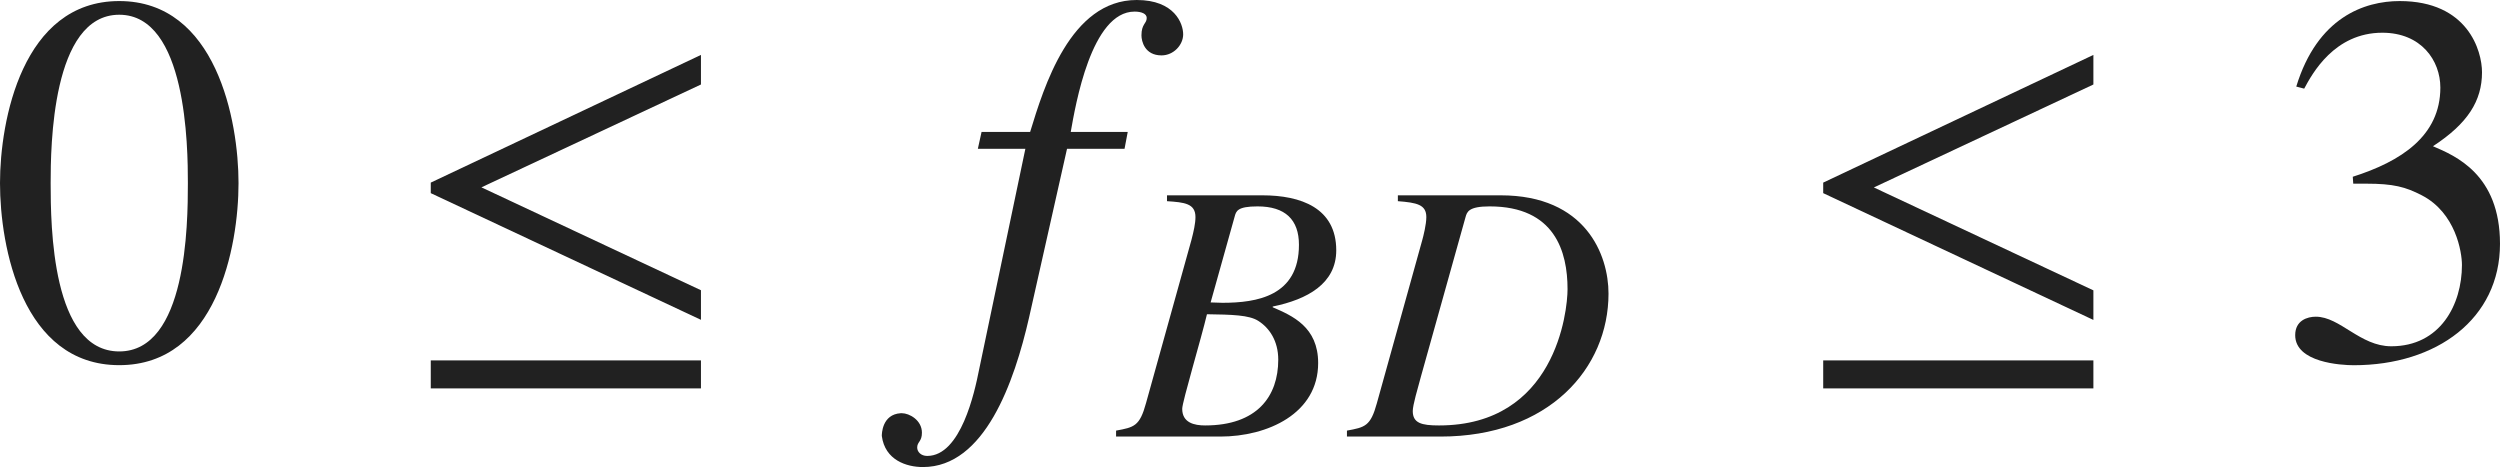
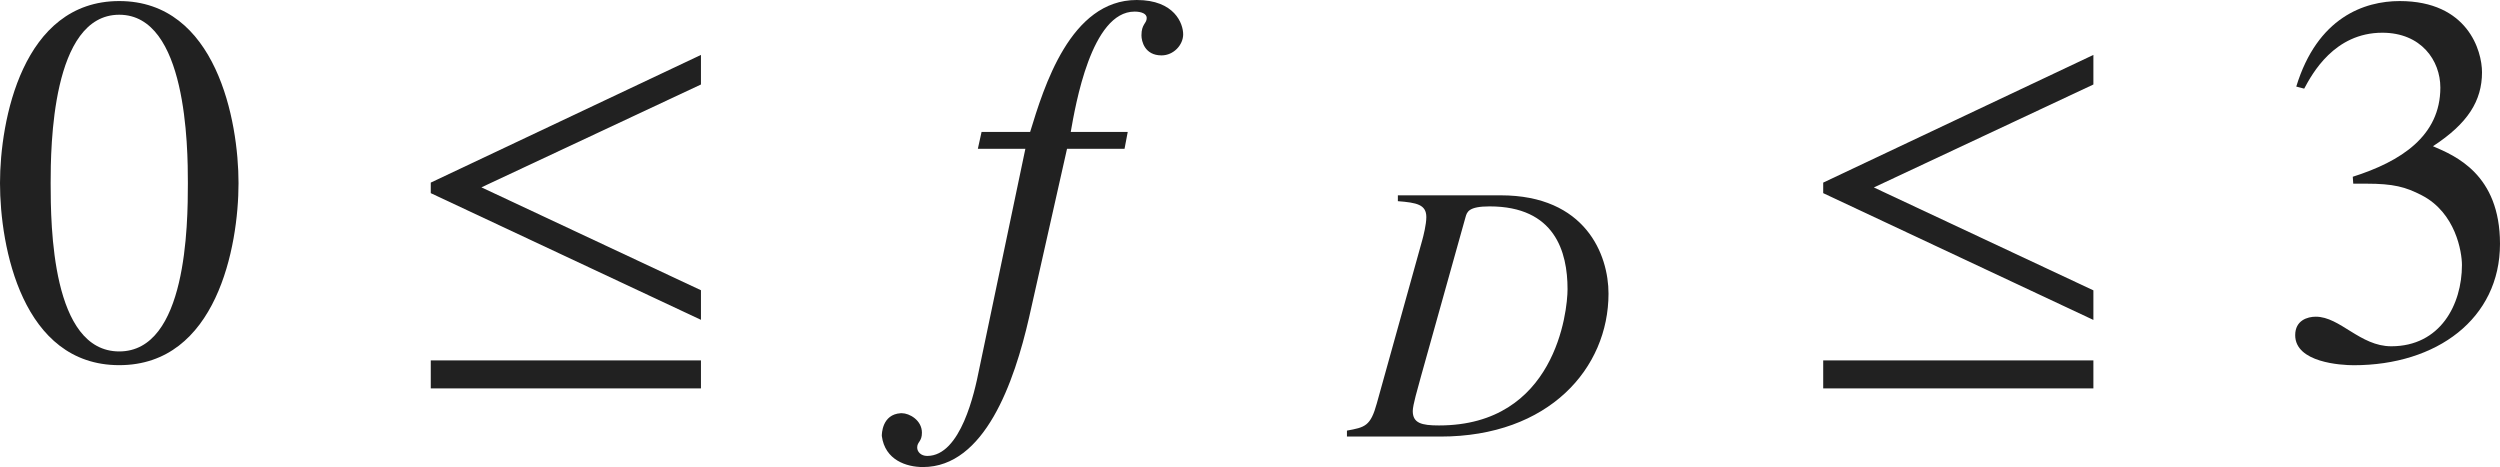
<svg xmlns="http://www.w3.org/2000/svg" version="1.1" id="レイヤー_1" x="0px" y="0px" viewBox="0 0 46.986 8.777" style="enable-background:new 0 0 46.986 8.777;" xml:space="preserve" preserveAspectRatio="xMinYMin meet">
  <g>
    <path style="fill:#212121;" d="M4.483,3.441c0,1.2-0.417,3.422-2.242,3.422C0.417,6.863,0,4.642,0,3.441   C0,2.271,0.417,0.02,2.241,0.02C4.066,0.02,4.483,2.271,4.483,3.441z M0.952,3.441c0,0.804,0.02,3.164,1.289,3.164   s1.29-2.38,1.29-3.164c0-0.674-0.02-3.164-1.29-3.164S0.952,2.768,0.952,3.441z" />
  </g>
  <g>
    <path style="fill:#212121;" d="M8.096,3.63V3.432l5.078-2.4v0.556L9.048,3.521l4.126,1.934v0.556L8.096,3.63z M8.096,7.3V6.774   h5.078V7.3H8.096z" />
  </g>
  <g>
    <path style="fill:#212121;" d="M18.448,2.479h0.913C19.619,1.637,20.115,0,21.364,0c0.714,0,0.873,0.446,0.873,0.645   s-0.179,0.396-0.407,0.396c-0.317,0-0.377-0.268-0.377-0.376c0-0.219,0.099-0.219,0.099-0.328c0-0.079-0.099-0.119-0.228-0.119   c-0.813,0-1.111,1.756-1.2,2.262h1.071l-0.06,0.317h-1.081l-0.714,3.174c-0.277,1.21-0.833,2.807-1.994,2.807   c-0.307,0-0.714-0.129-0.773-0.585c0-0.029,0-0.406,0.357-0.427h0.02c0.139,0,0.377,0.129,0.377,0.367   c0,0.169-0.089,0.169-0.089,0.278c0,0.079,0.069,0.158,0.188,0.158c0.635,0,0.893-1.21,0.972-1.606l0.873-4.166h-0.893   L18.448,2.479z" />
  </g>
  <g>
-     <path style="fill:#212121;" d="M20.976,8.093c0.34-0.062,0.444-0.083,0.562-0.514l0.854-3.068c0.042-0.16,0.076-0.312,0.076-0.431   c0-0.257-0.208-0.277-0.535-0.299v-0.11h1.792c0.722,0,1.389,0.235,1.389,1.034c0,0.625-0.542,0.923-1.194,1.056v0.014   c0.368,0.159,0.854,0.368,0.854,1.048c0,0.951-0.951,1.382-1.84,1.382h-1.958V8.093z M22.649,7.996   c0.979,0,1.375-0.549,1.375-1.236c0-0.354-0.167-0.597-0.375-0.729c-0.173-0.111-0.493-0.118-0.965-0.125   c-0.104,0.444-0.465,1.646-0.465,1.777C22.219,7.947,22.448,7.996,22.649,7.996z M22.753,5.684c0.069,0,0.146,0.007,0.222,0.007   c0.646,0,1.438-0.125,1.438-1.09c0-0.472-0.257-0.722-0.778-0.722c-0.382,0-0.403,0.09-0.431,0.194L22.753,5.684z" />
    <path style="fill:#212121;" d="M26.274,3.671h1.93c1.597,0,2.027,1.117,2.027,1.847c0,1.402-1.118,2.687-3.159,2.687h-1.757V8.093   c0.34-0.062,0.444-0.083,0.562-0.514l0.854-3.068c0.021-0.076,0.076-0.292,0.076-0.431c0-0.236-0.18-0.271-0.535-0.299V3.671z    M26.705,7.079c-0.062,0.229-0.153,0.535-0.153,0.646c0,0.229,0.167,0.271,0.493,0.271c2.187,0,2.416-2.139,2.416-2.562   c0-0.701-0.236-1.555-1.465-1.555c-0.396,0-0.424,0.104-0.452,0.201L26.705,7.079z" />
  </g>
  <g>
    <path style="fill:#212121;" d="M34.266,3.63V3.432l5.078-2.4v0.556l-4.126,1.935l4.126,1.934v0.556L34.266,3.63z M34.266,7.3V6.774   h5.078V7.3H34.266z" />
  </g>
  <g>
    <path style="fill:#212121;" d="M44.219,3.322c0.903-0.287,1.646-0.764,1.646-1.676c0-0.506-0.357-1.031-1.091-1.031   c-0.902,0-1.319,0.773-1.468,1.051l-0.149-0.039c0.397-1.3,1.279-1.607,1.944-1.607c1.28,0,1.547,0.933,1.547,1.339   c0,0.536-0.268,0.963-0.922,1.389c0.417,0.179,1.26,0.526,1.26,1.835c0,1.408-1.19,2.281-2.748,2.281   c-0.238,0-1.101-0.05-1.101-0.565c0-0.277,0.229-0.347,0.387-0.347c0.456,0,0.833,0.556,1.418,0.556   c0.922,0,1.329-0.784,1.329-1.527c0-0.248-0.119-0.982-0.754-1.31c-0.307-0.159-0.535-0.219-1.041-0.219h-0.248L44.219,3.322z" />
  </g>
</svg>